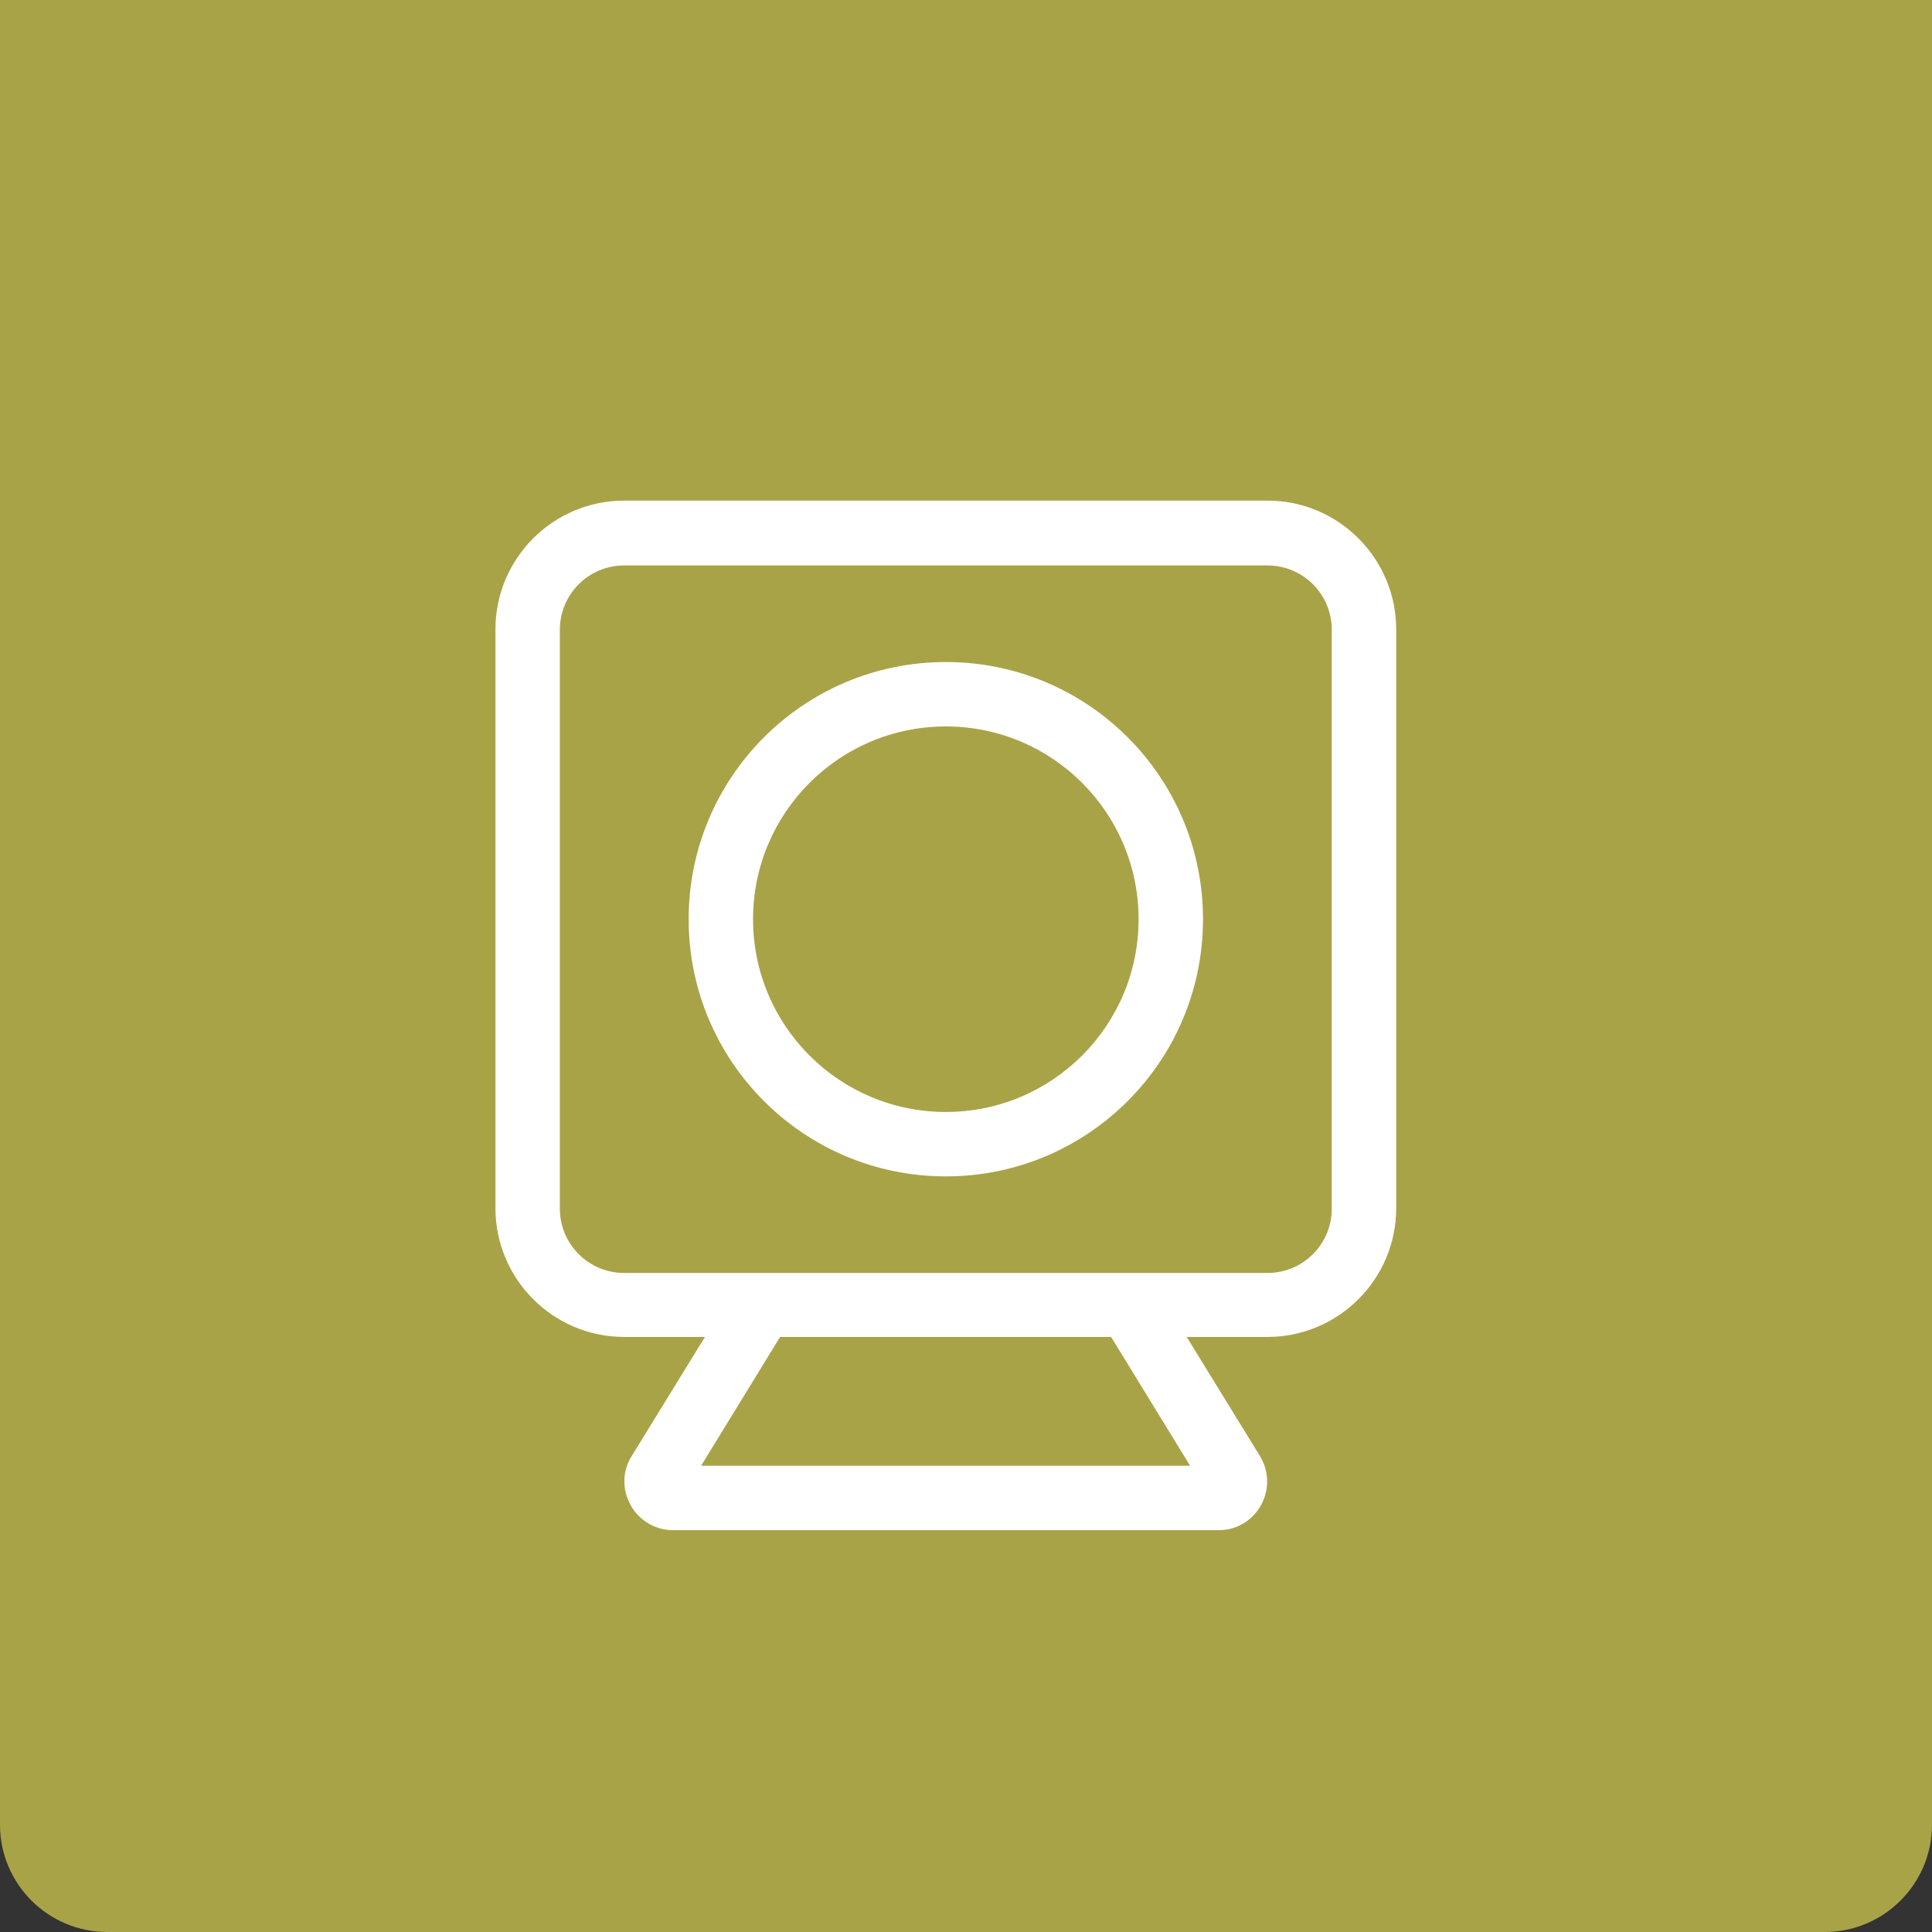
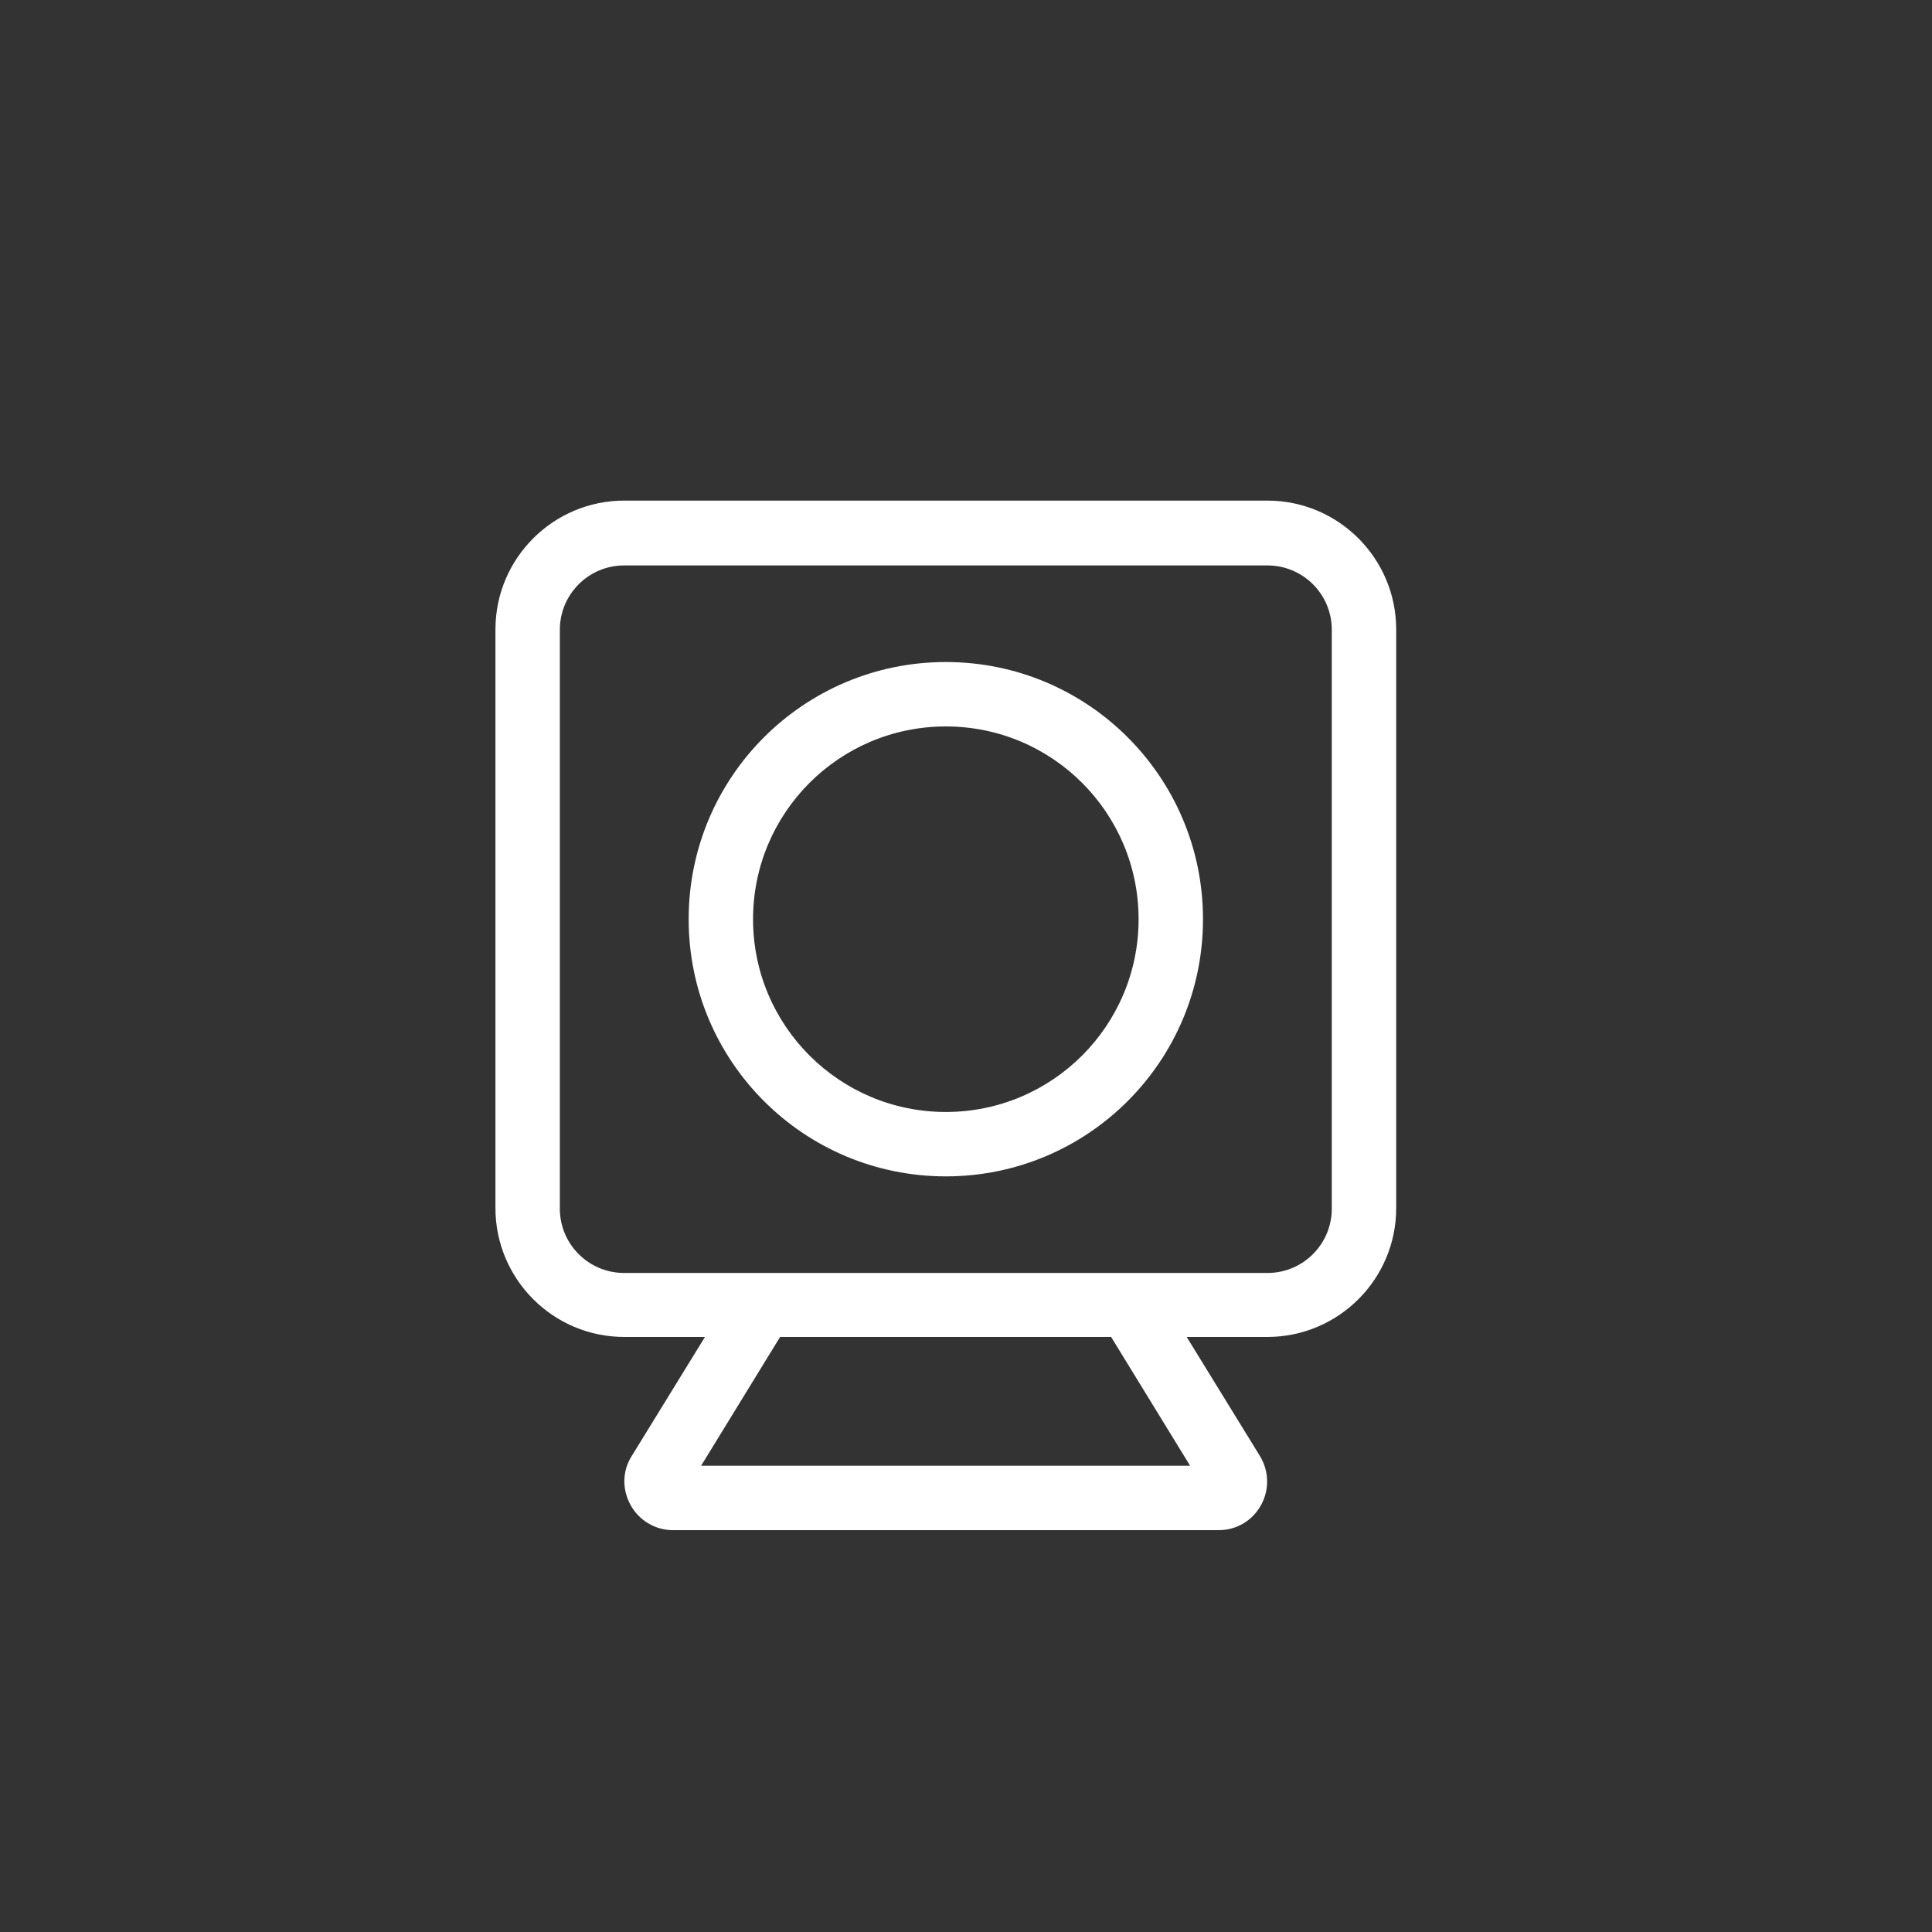
<svg xmlns="http://www.w3.org/2000/svg" id="Layer_2" data-name="Layer 2" viewBox="0 0 45 45">
  <rect x="0" y="0" width="45" height="45" fill="#333333" stroke="none" />
  <defs>
    <style> .cls-1 { fill: #a9a348; } .cls-1, .cls-2 { stroke-width: 0px; } .cls-2 { fill: #fff; } </style>
  </defs>
  <g id="Layer_1-2" data-name="Layer 1">
    <g>
-       <path class="cls-1" d="m0,0h45v42.5c0,1.38-1.12,2.5-2.5,2.5H2.5c-1.38,0-2.5-1.12-2.5-2.5V0h0Z" />
      <path class="cls-2" d="m29.52,13.17c.83,0,1.5.67,1.5,1.5v13.48c0,.83-.67,1.5-1.5,1.5h-14.98c-.83,0-1.5-.67-1.5-1.5v-13.48c0-.83.67-1.5,1.5-1.5h14.98Zm-1.88,17.97h1.88c1.65,0,3-1.34,3-3v-13.48c0-1.65-1.34-3-3-3h-14.98c-1.65,0-3,1.34-3,3v13.48c0,1.65,1.34,3,3,3h1.88l-1.71,2.78c-.22.35-.22.78-.02,1.14.2.36.58.58.98.58h12.72c.41,0,.78-.22.98-.58s.19-.79-.02-1.14l-1.71-2.78Zm-9.46,0h7.7l1.84,3h-11.39l1.84-3h0Zm3.85-5.24c-2.48,0-4.49-2.01-4.49-4.49s2.01-4.49,4.49-4.49,4.49,2.01,4.49,4.49-2.01,4.49-4.49,4.49Zm-5.99-4.49c0,3.31,2.68,5.99,5.99,5.99s5.99-2.68,5.99-5.99-2.68-5.99-5.99-5.99-5.99,2.68-5.99,5.99Z" />
    </g>
  </g>
</svg>